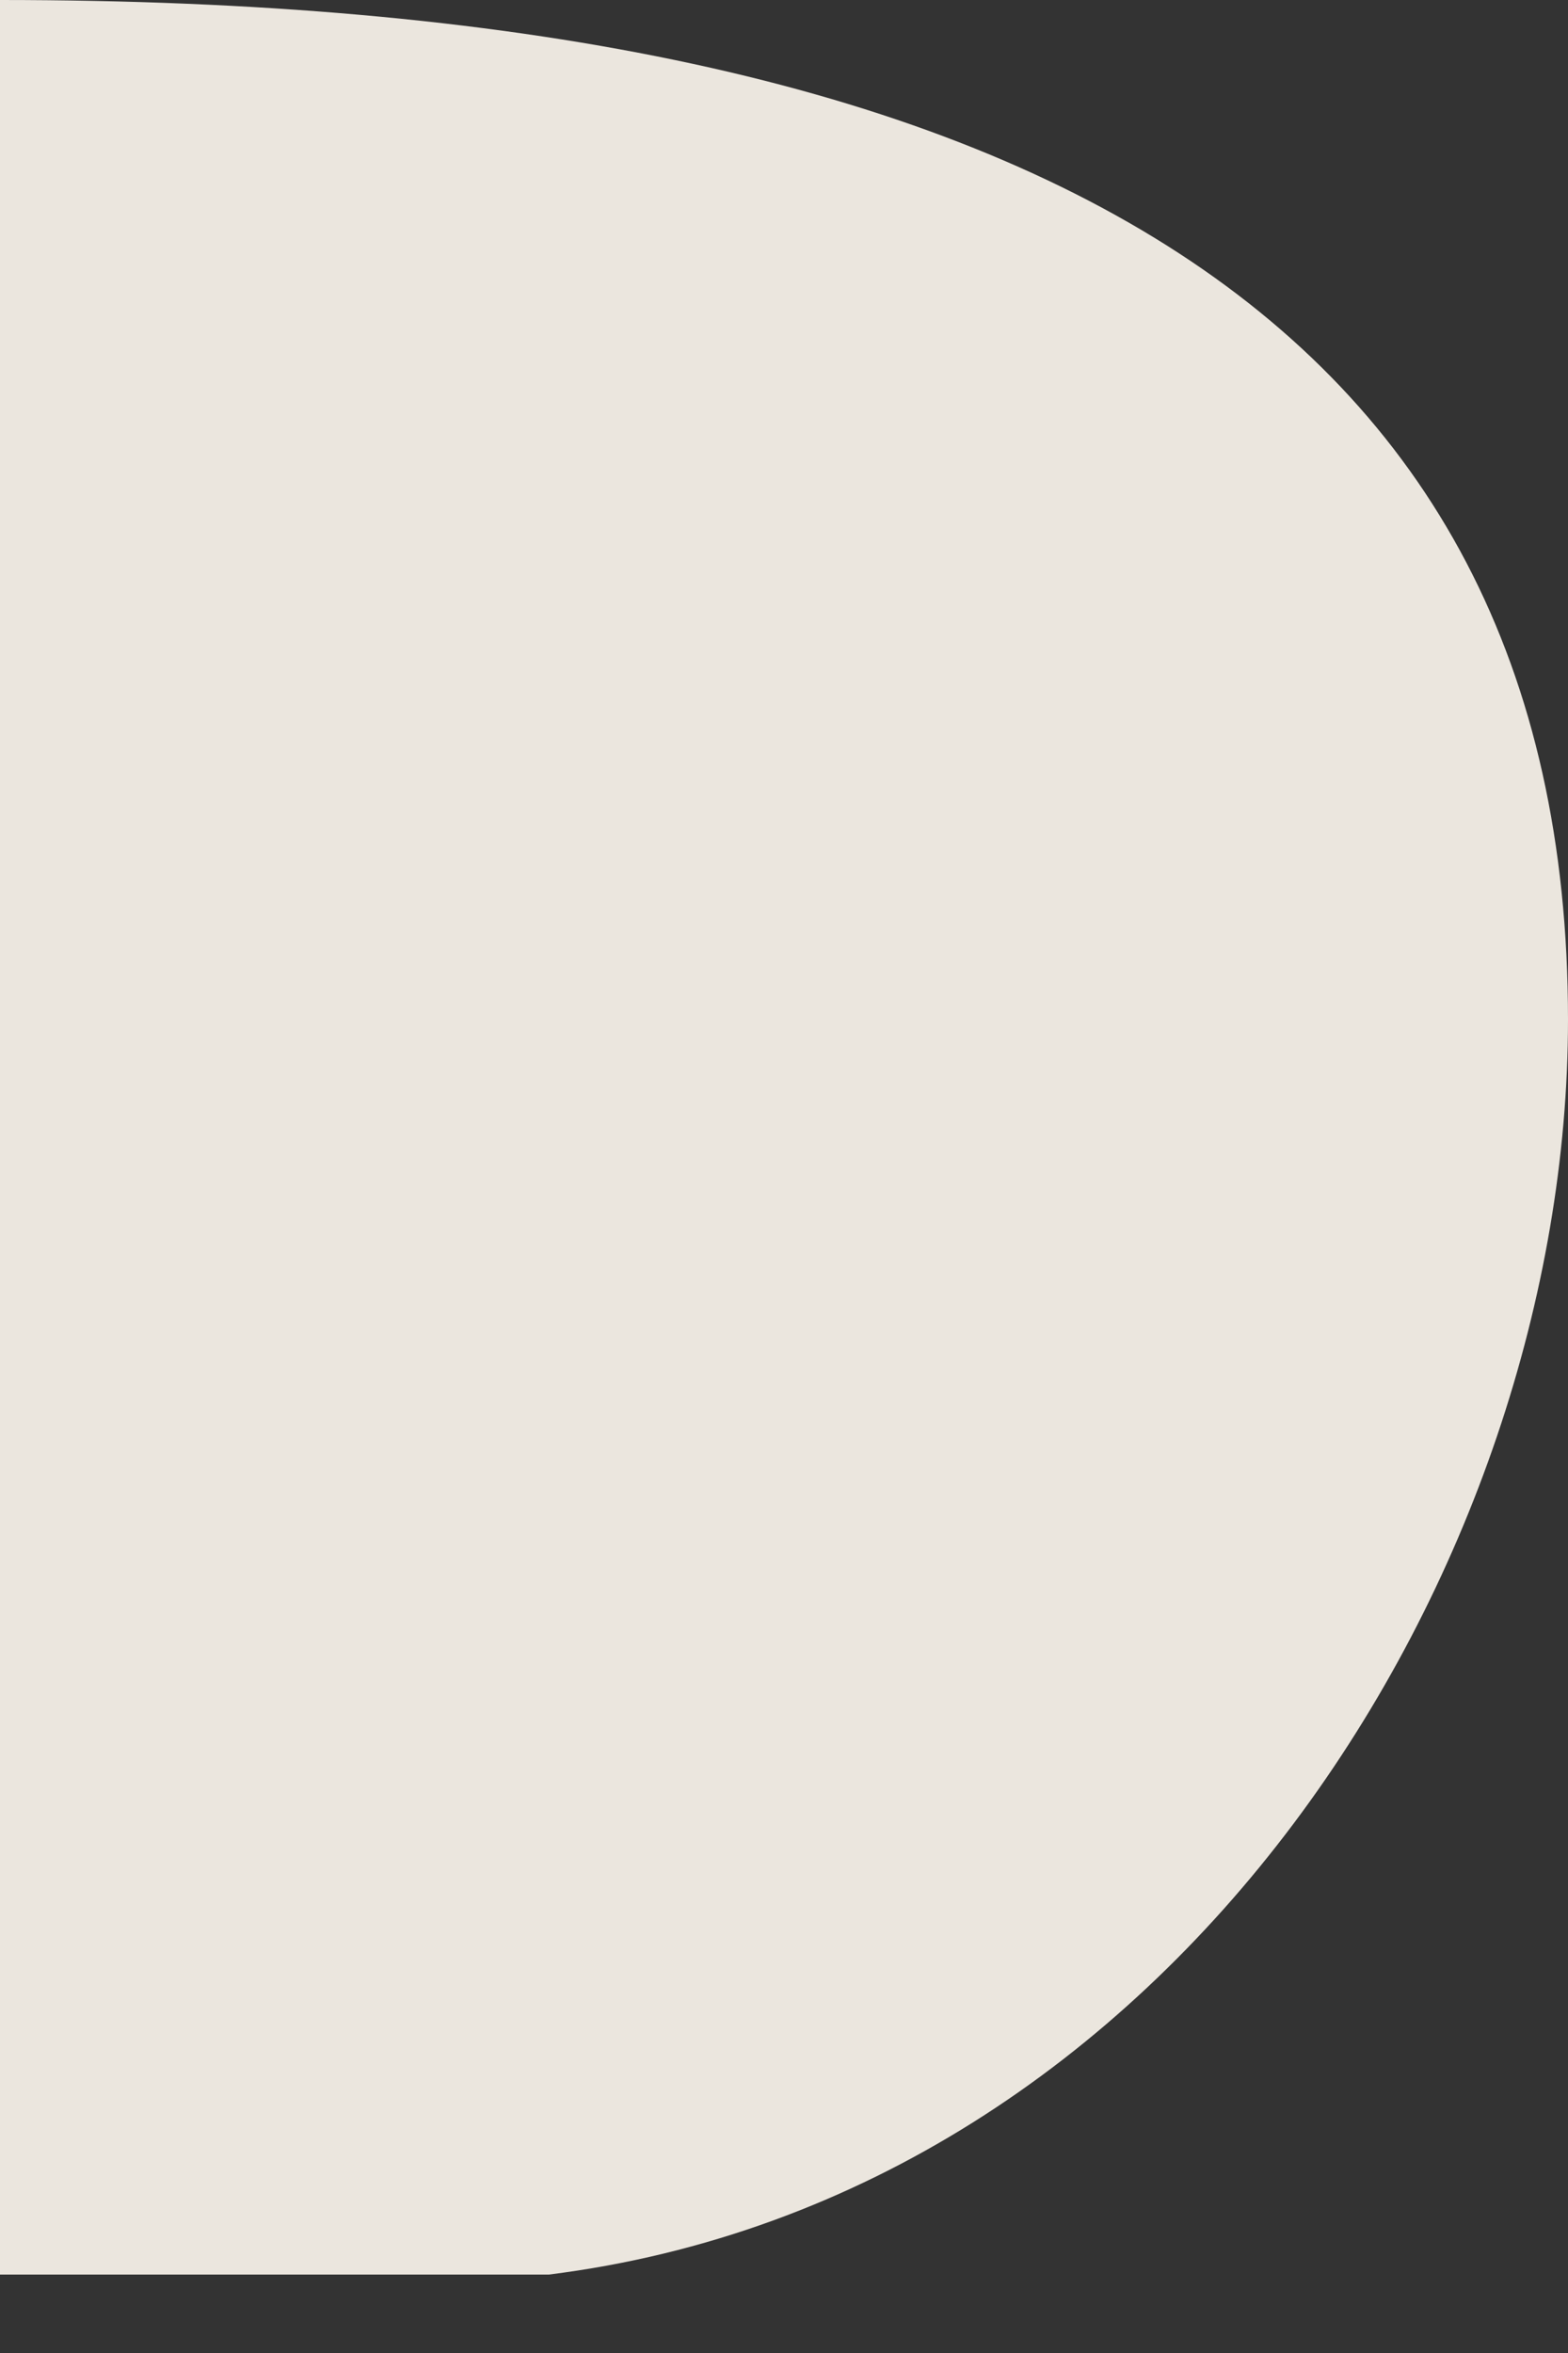
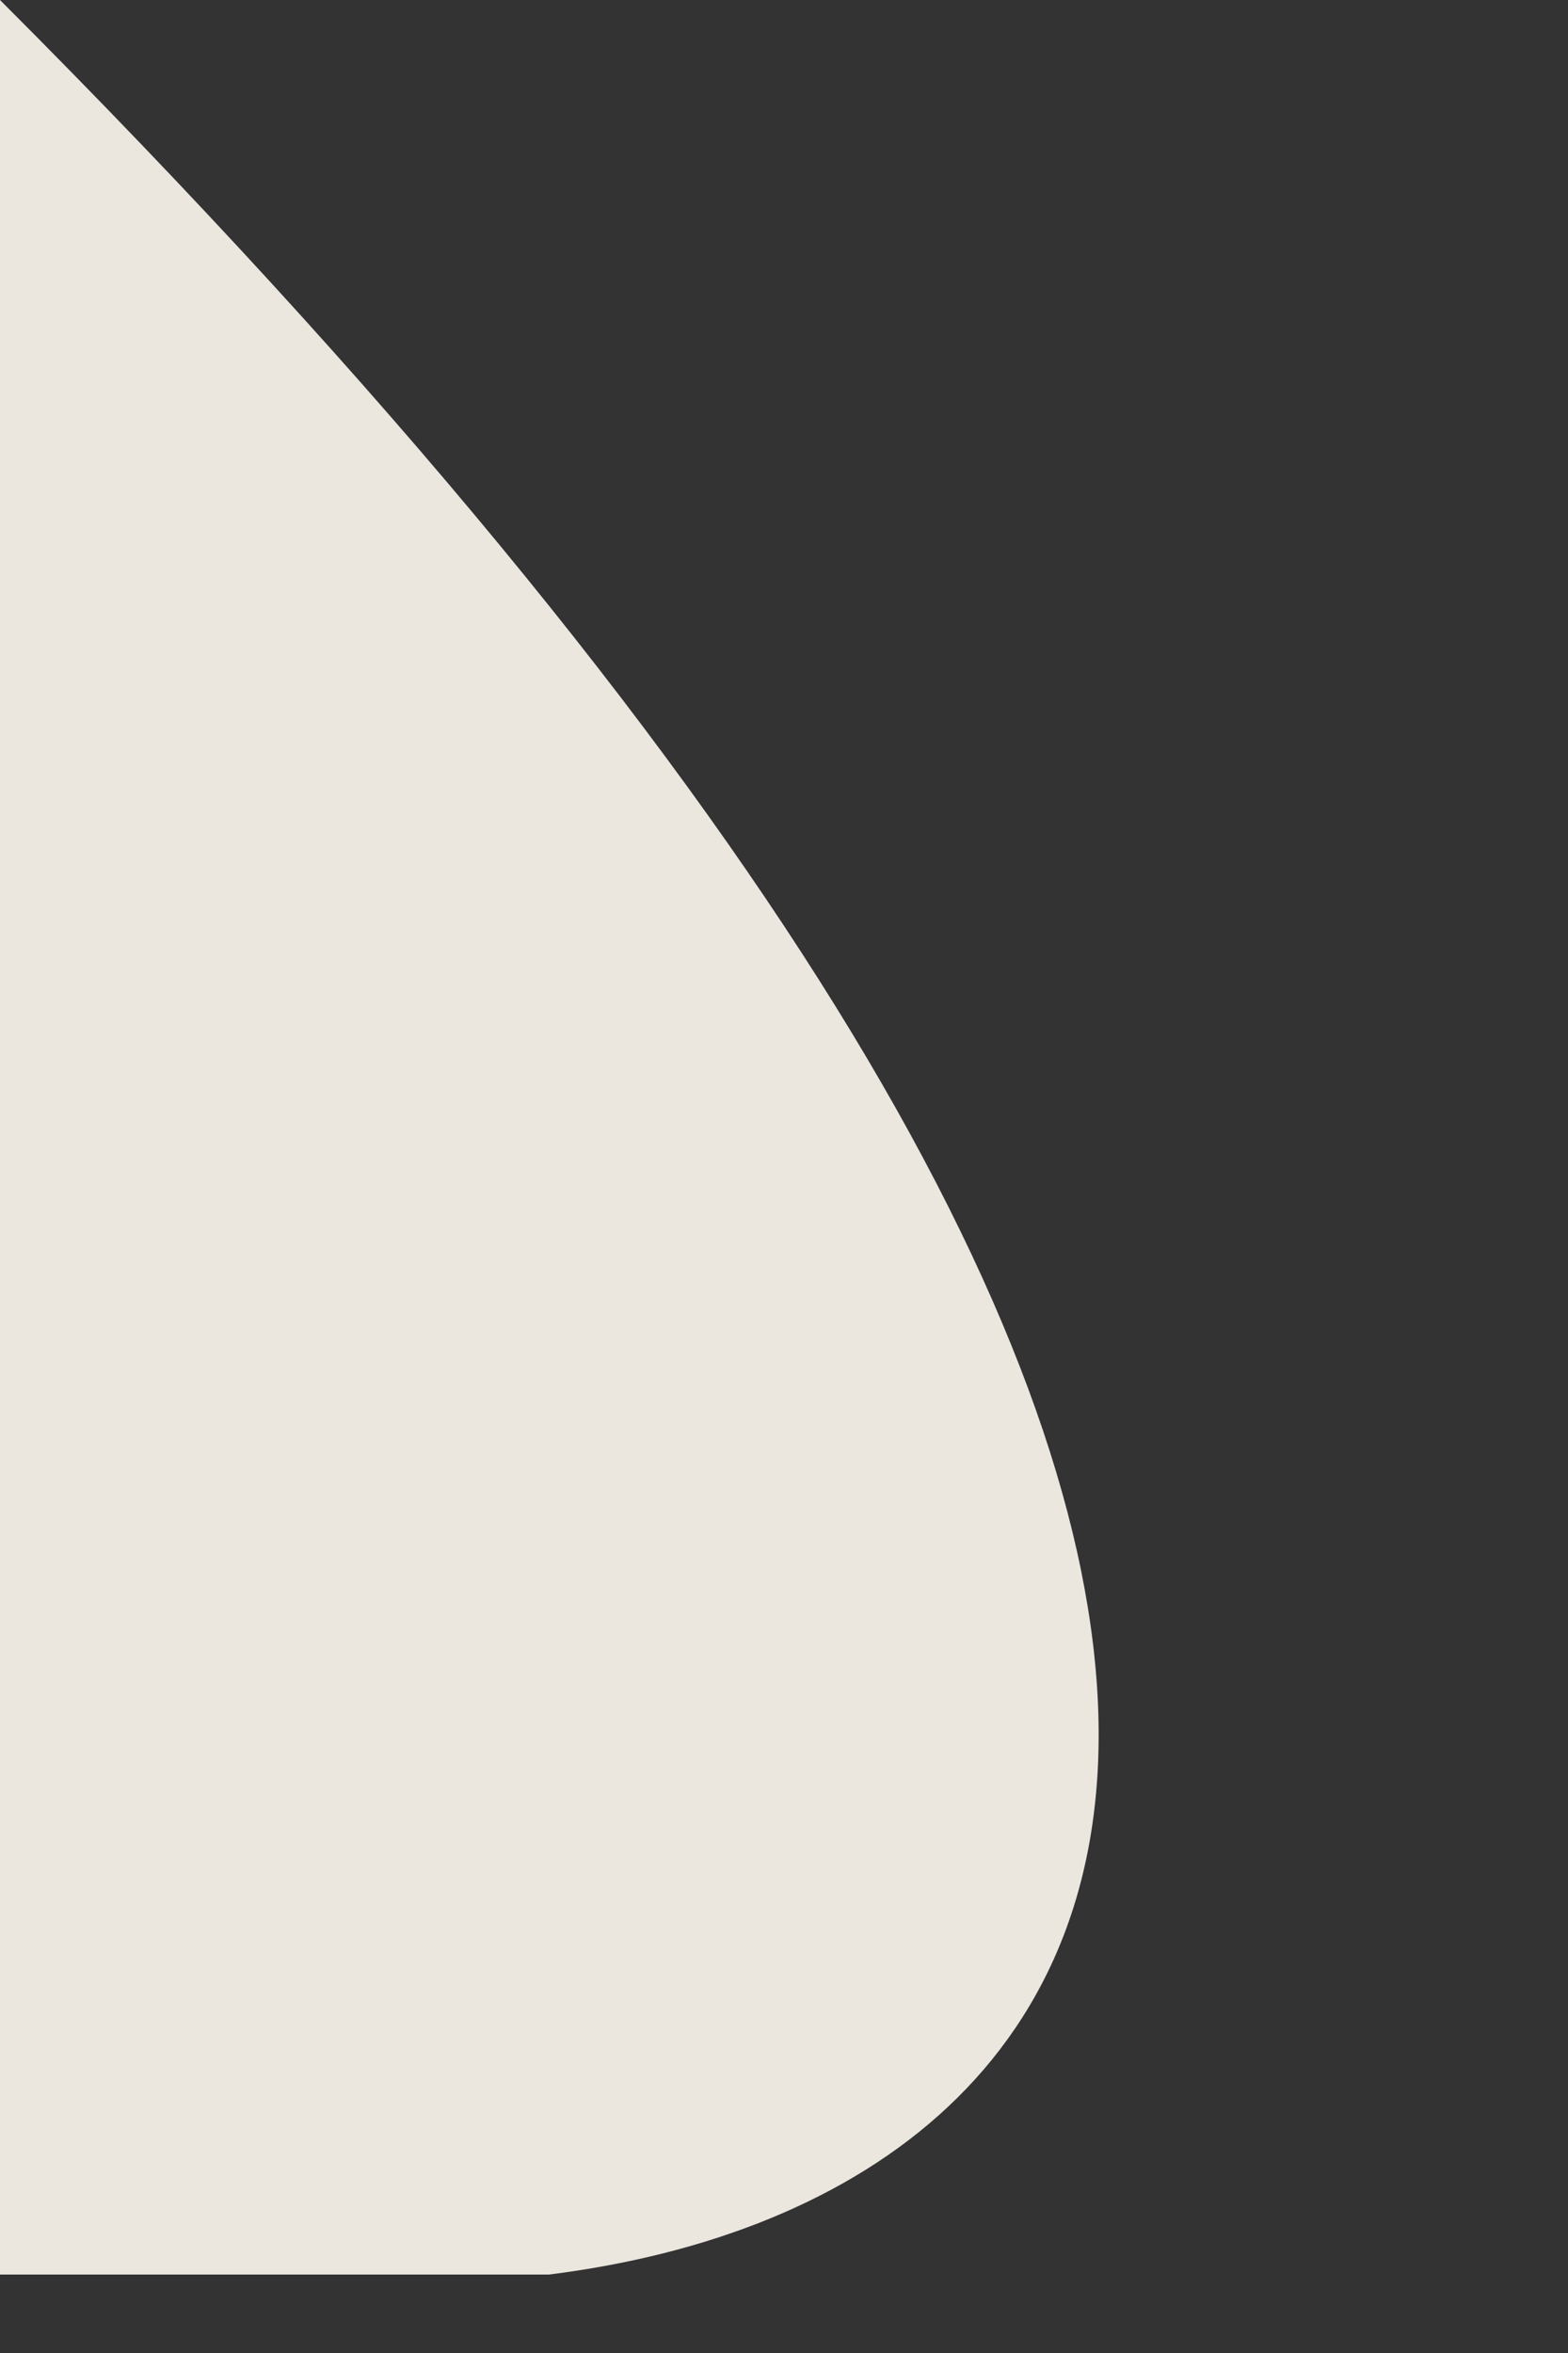
<svg xmlns="http://www.w3.org/2000/svg" width="2" height="3" fill="none">
  <rect width="100%" height="100%" fill="#333333" stroke="none" />
-   <path opacity=".9" d="M0 0c1.3 0 2 .4 2 1.3C2 2 1.5 2.8.7 2.9H0V0Z" fill="#FFFAF1" />
+   <path opacity=".9" d="M0 0C2 2 1.5 2.8.7 2.9H0V0Z" fill="#FFFAF1" />
</svg>